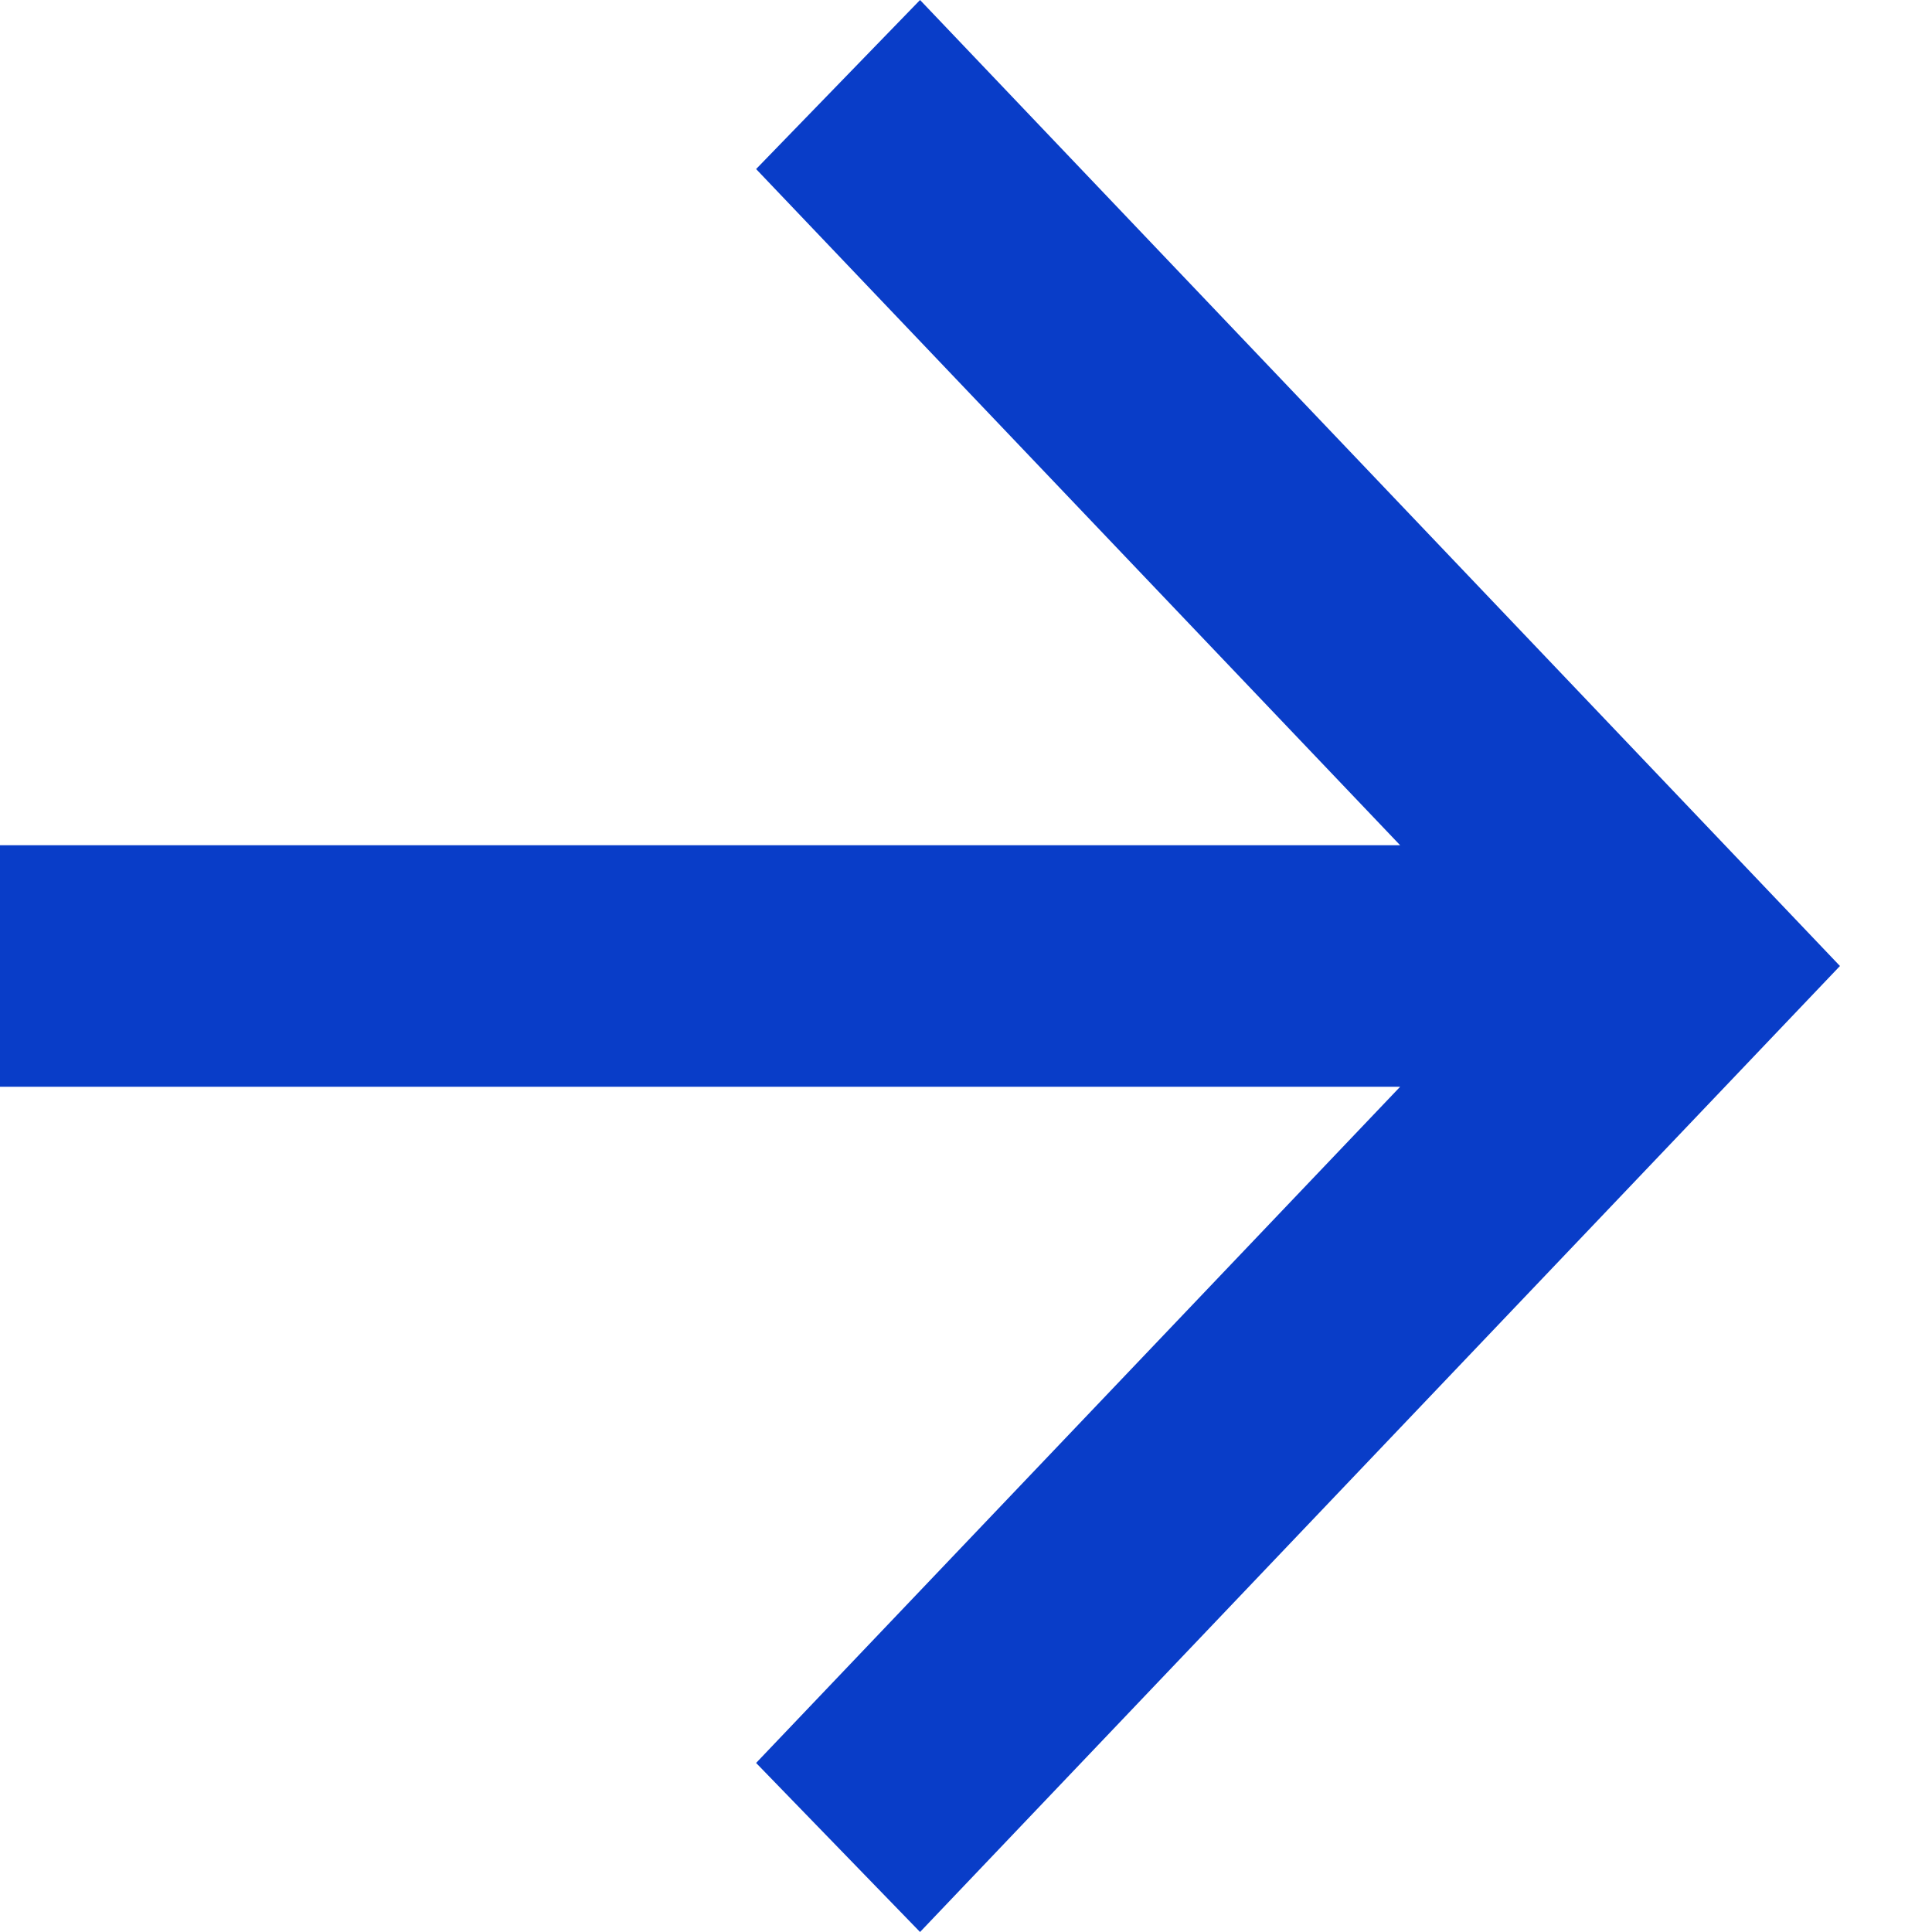
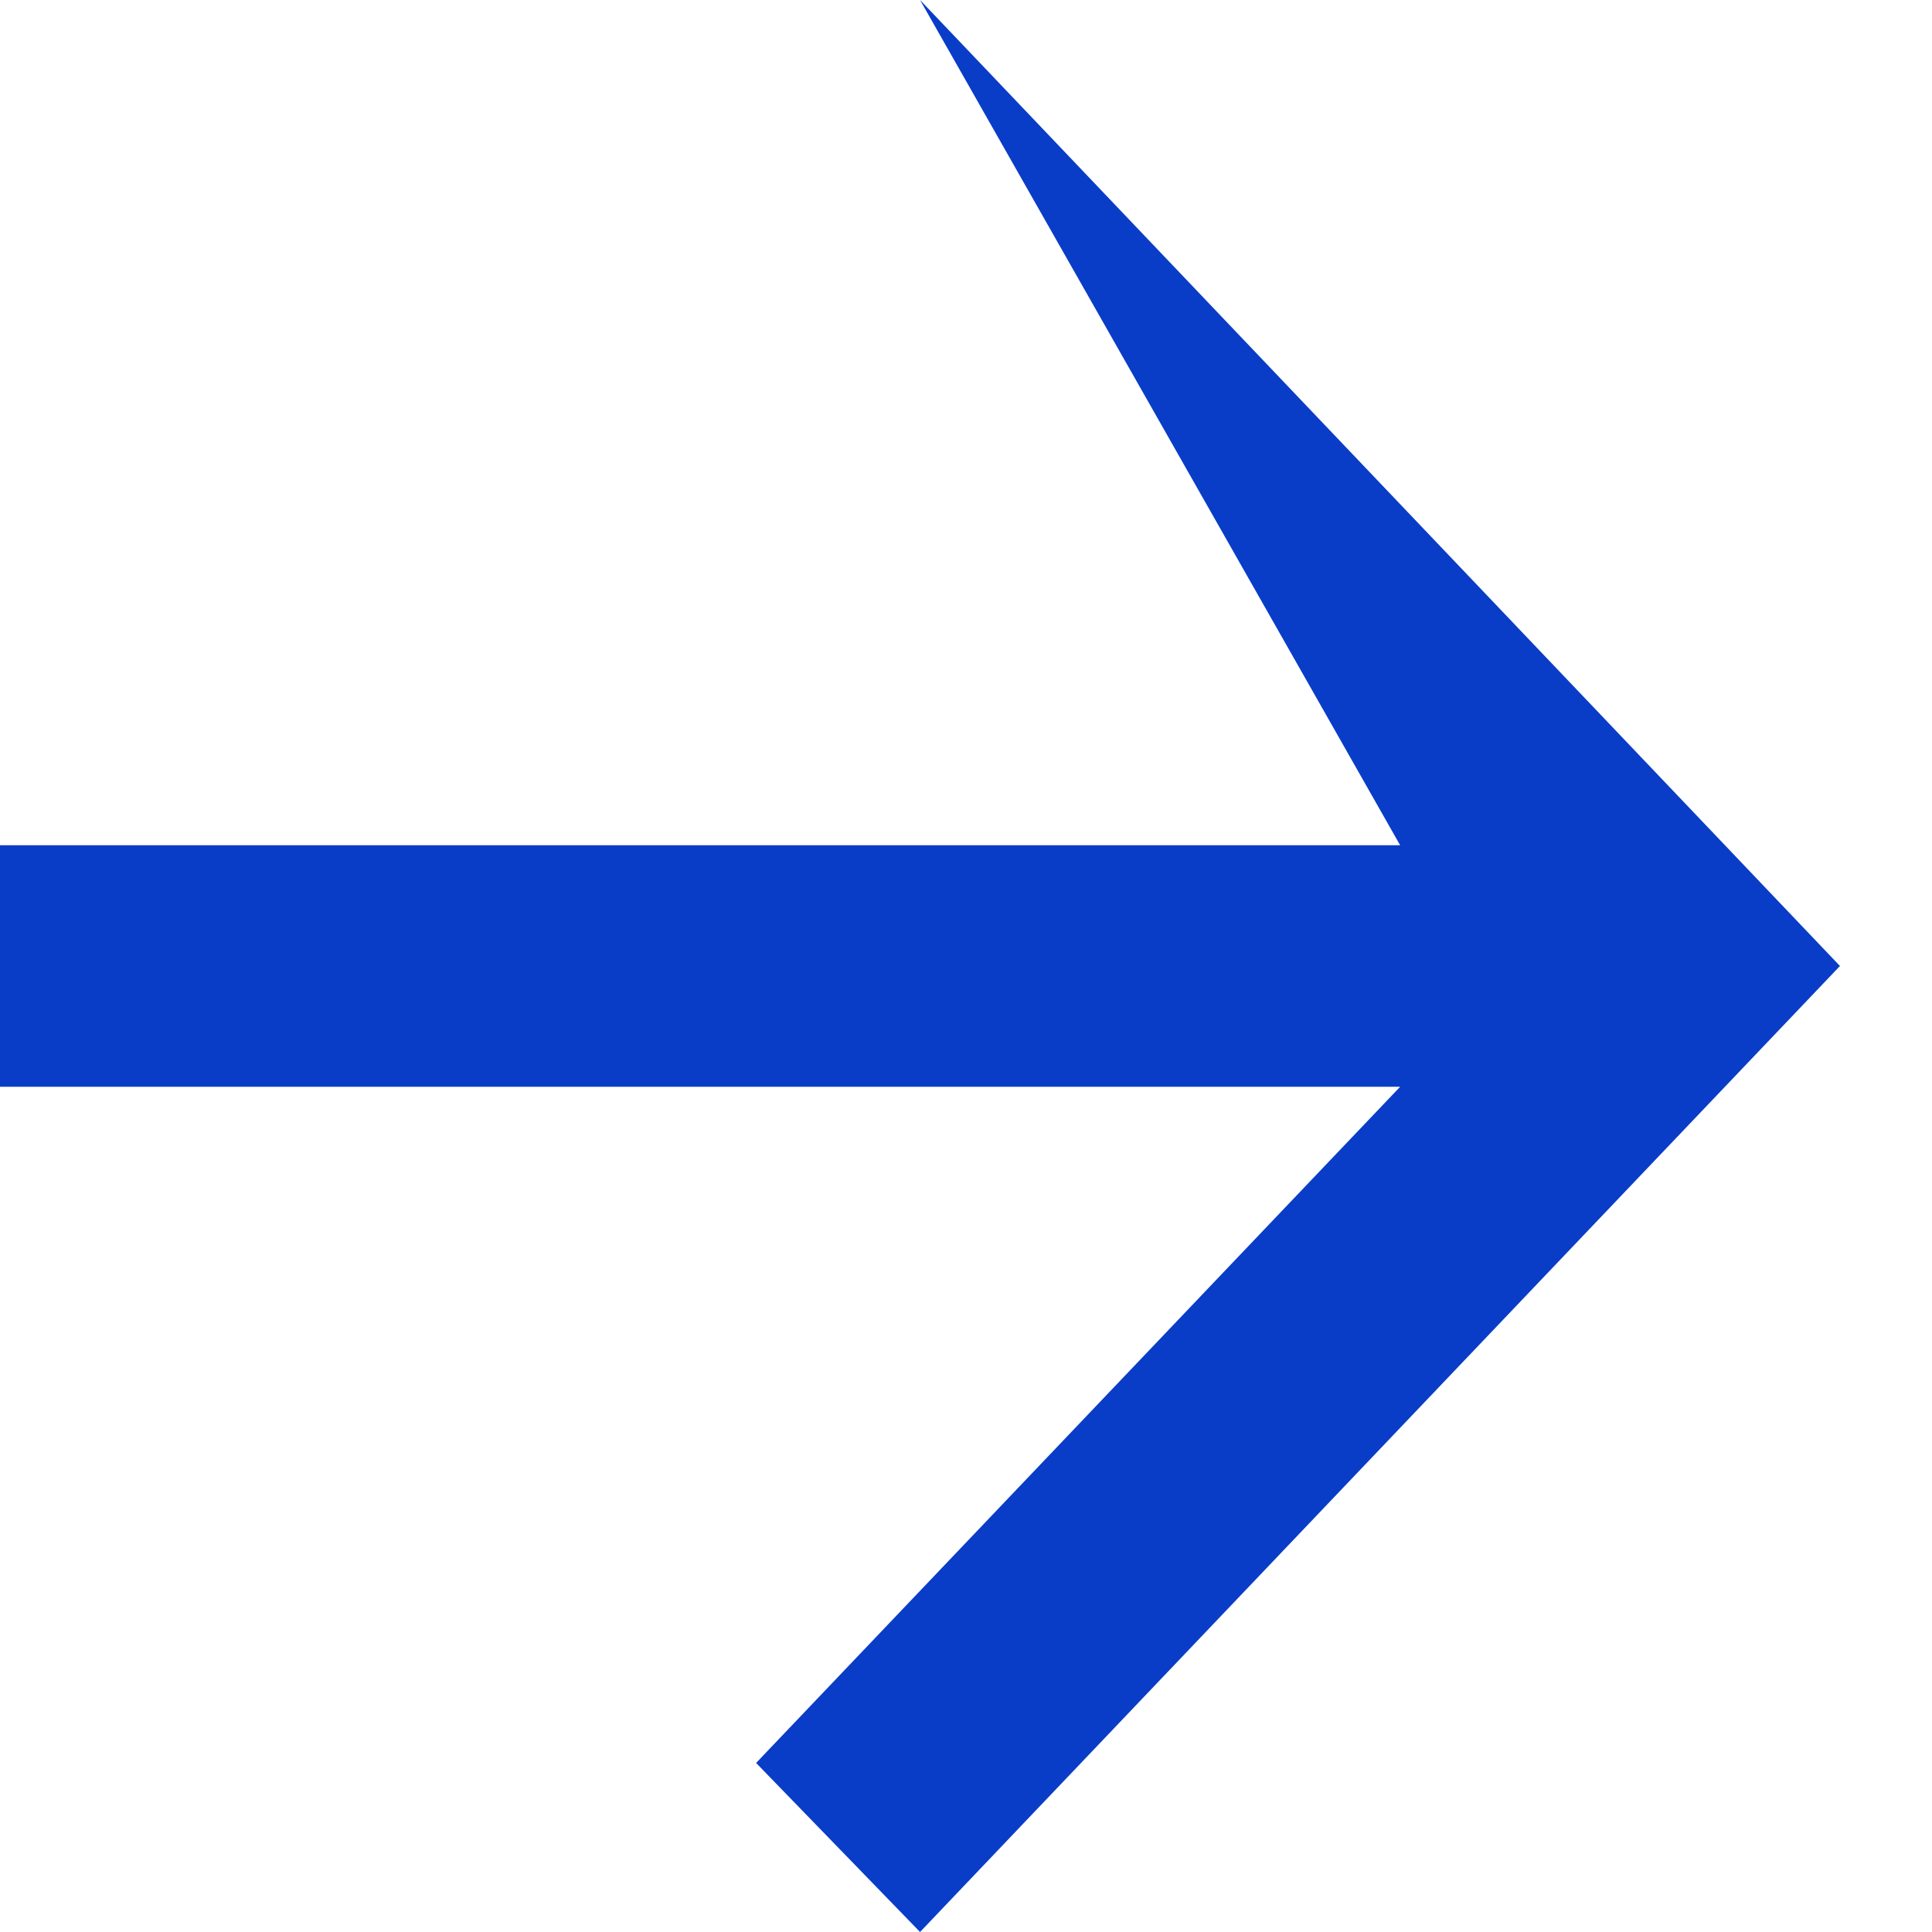
<svg xmlns="http://www.w3.org/2000/svg" fill="none" height="100%" overflow="visible" preserveAspectRatio="none" style="display: block;" viewBox="0 0 14 14" width="100%">
-   <path d="M10.146 7.875H0V6.125H10.146L5.479 1.225L6.667 0L13.333 7L6.667 14L5.479 12.775L10.146 7.875Z" fill="#093DC8" id="icon" />
+   <path d="M10.146 7.875H0V6.125H10.146L6.667 0L13.333 7L6.667 14L5.479 12.775L10.146 7.875Z" fill="#093DC8" id="icon" />
</svg>